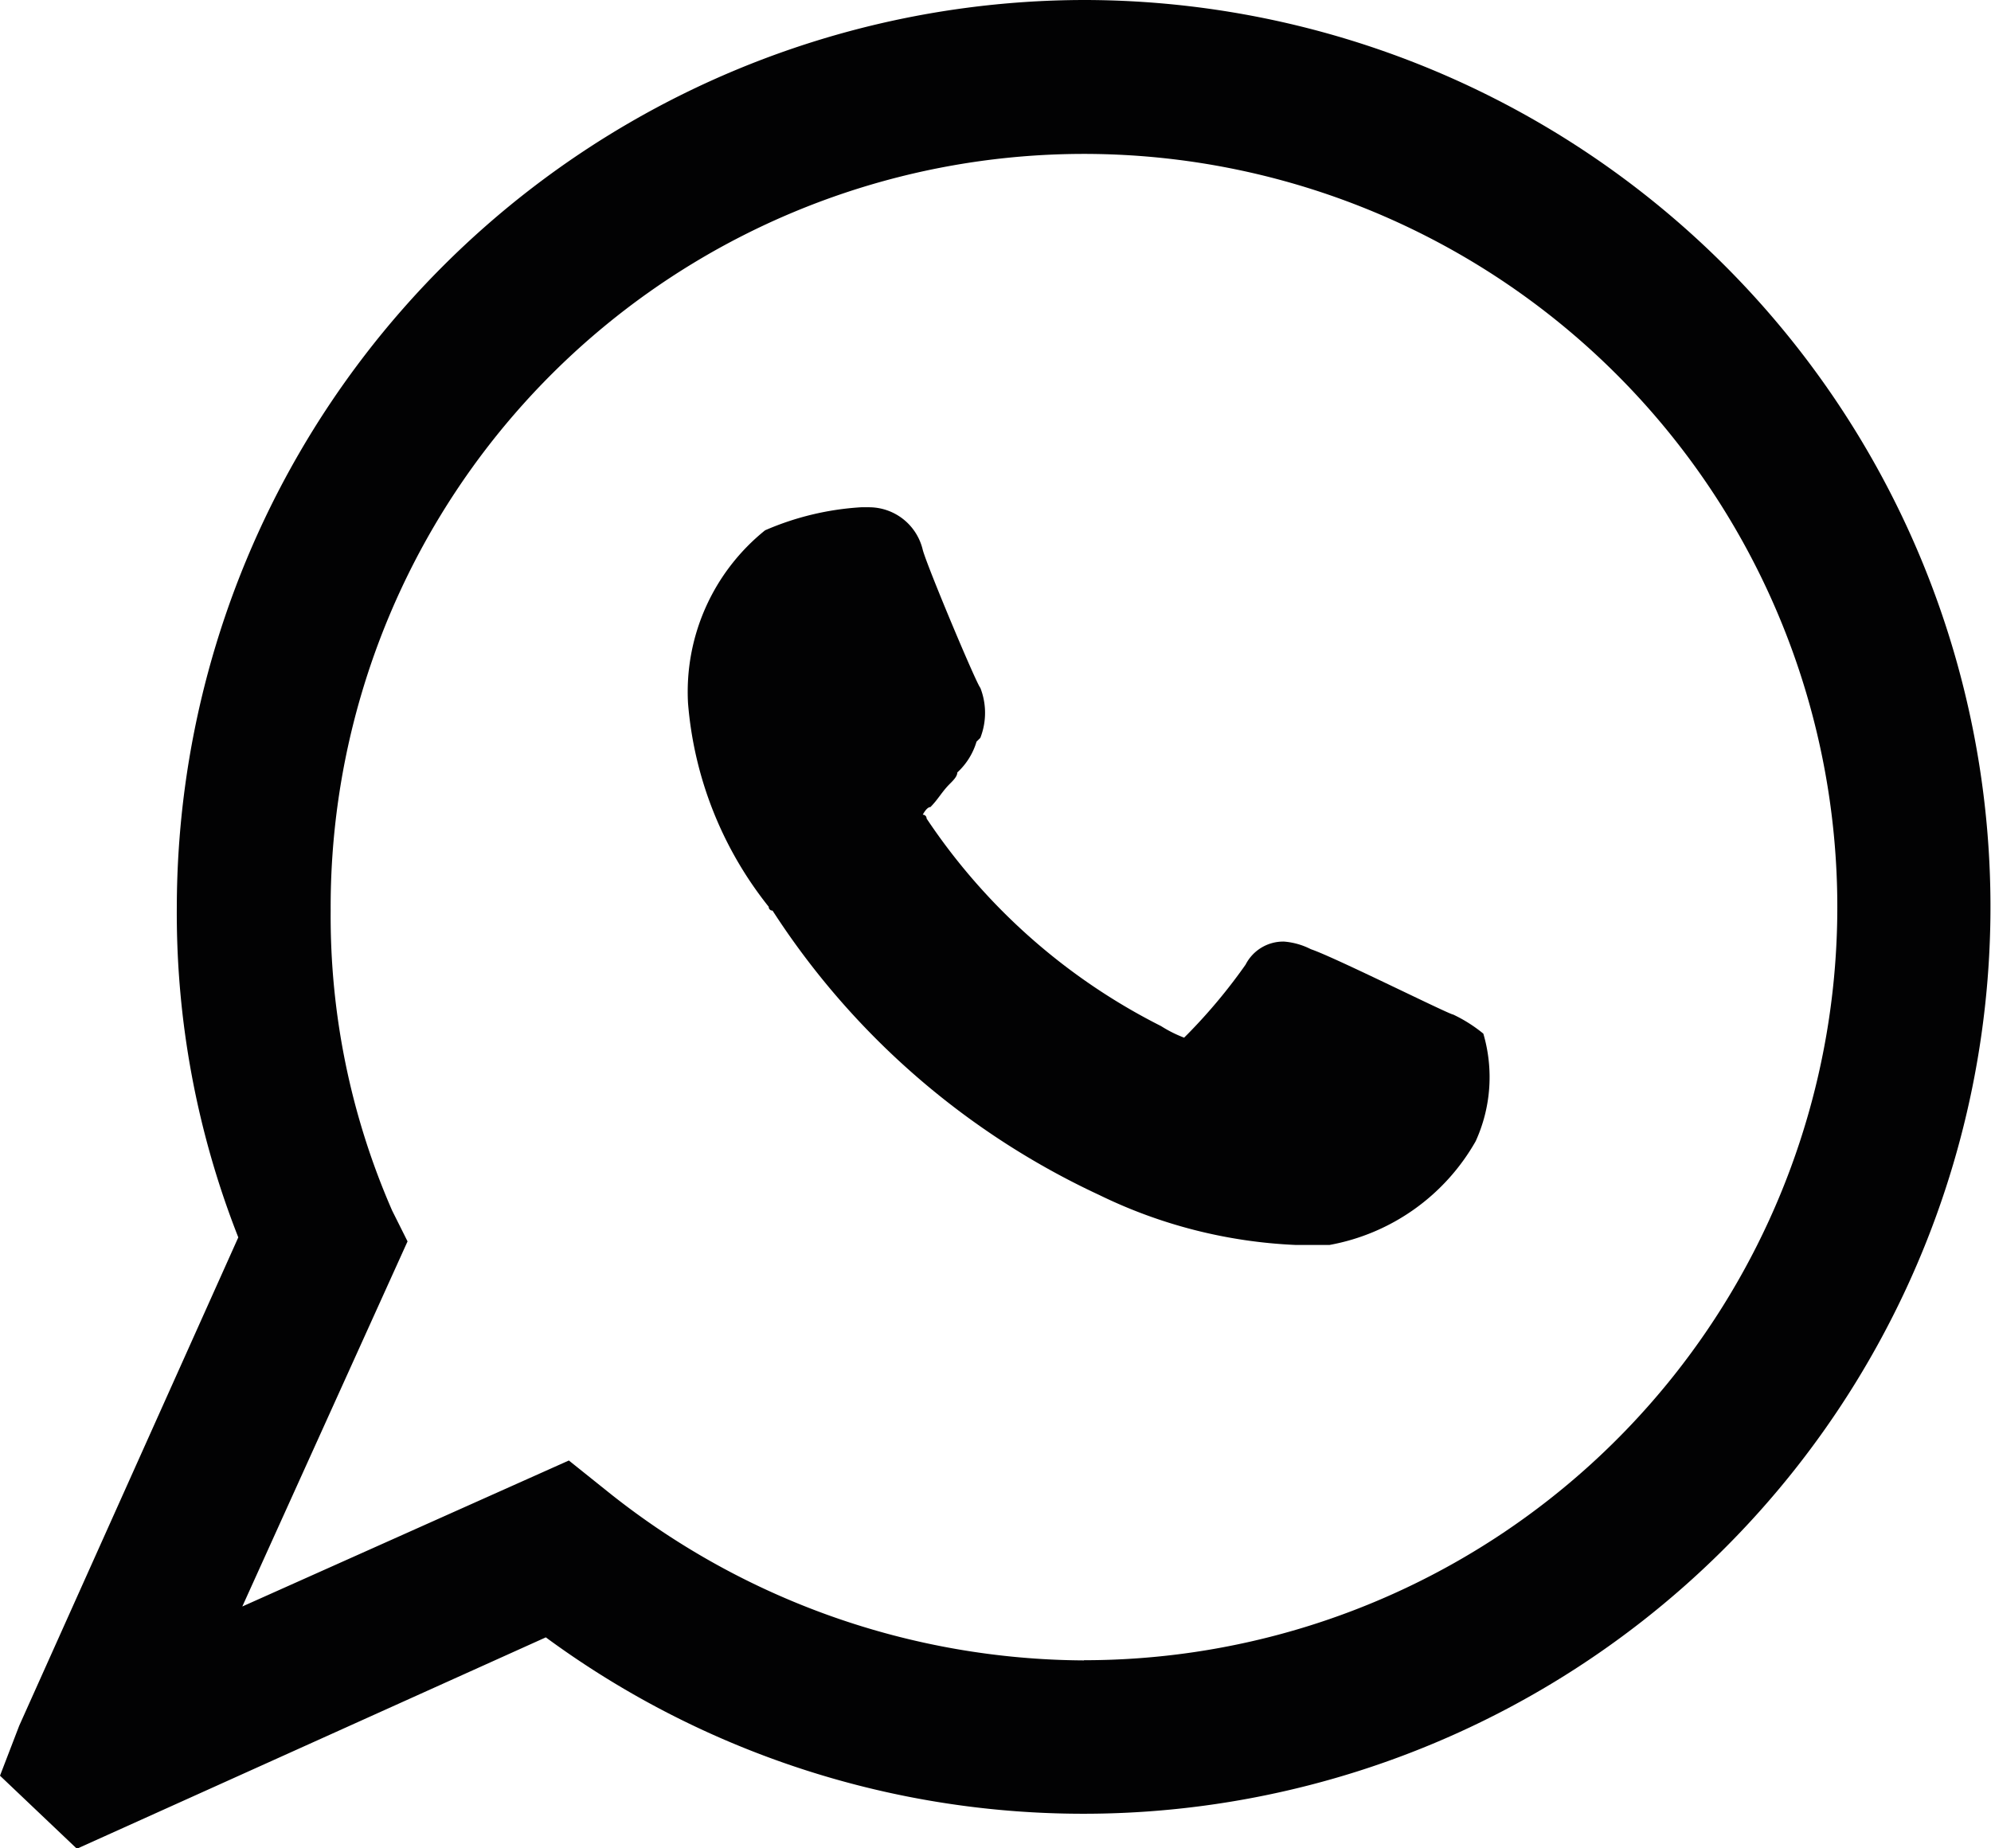
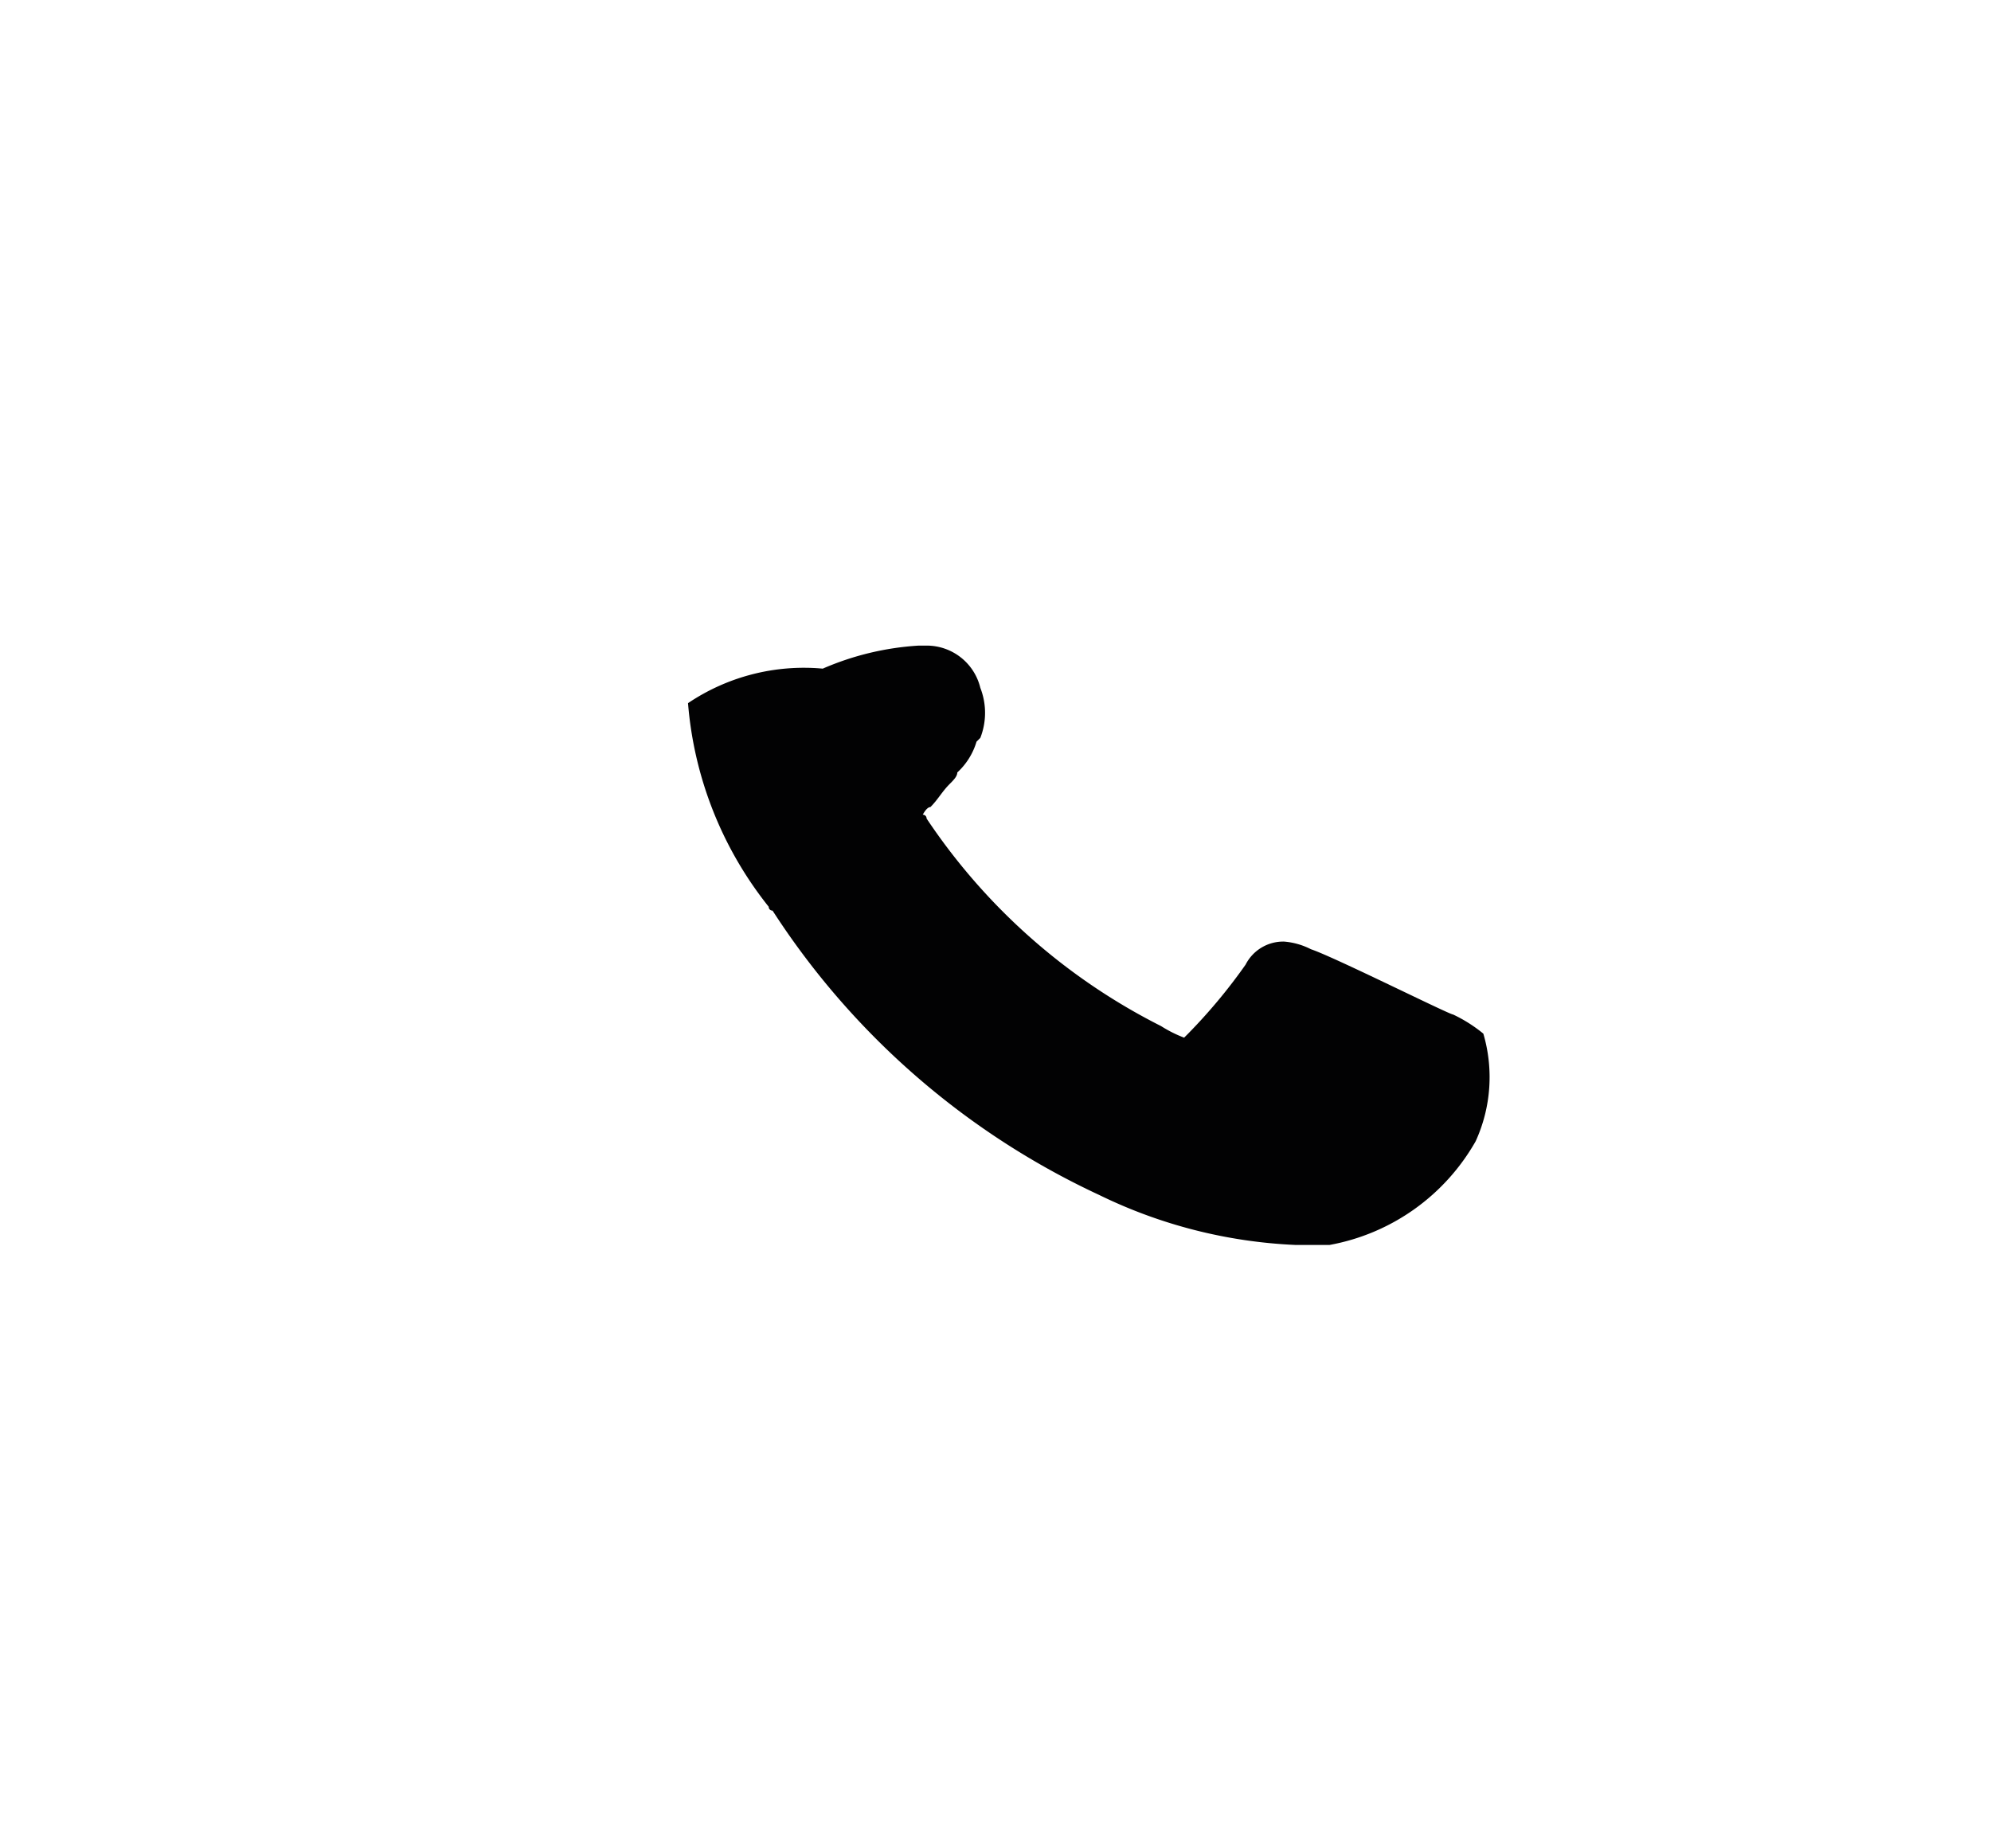
<svg xmlns="http://www.w3.org/2000/svg" viewBox="0 0 21.339 19.815">
  <defs>
    <style>.a{fill:#020203;}</style>
  </defs>
-   <path class="a" d="M119.217,9.9a9.74,9.74,0,0,0-9.722,9.722,9.485,9.485,0,0,0,.659,3.543L107.806,28.4l-.206.536.824.783,5.026-2.266A9.722,9.722,0,1,0,119.217,9.9Zm0,17.8a8.225,8.225,0,0,1-5.108-1.813l-.412-.33-3.5,1.565,1.771-3.914-.165-.33a7.875,7.875,0,0,1-.659-3.213,8.074,8.074,0,1,1,8.074,8.033Z" transform="translate(-107.6 -9.9)" />
-   <path class="a" d="M133.7,28.538c-.041,0-1.277-.618-1.524-.7a.764.764,0,0,0-.288-.082.453.453,0,0,0-.412.247,5.885,5.885,0,0,1-.618.742l-.041.041a1.355,1.355,0,0,1-.247-.124,6.577,6.577,0,0,1-2.513-2.225.04.04,0,0,0-.041-.041s.041-.082.082-.082c.082-.082.124-.165.206-.247.041-.041.082-.082.082-.124a.729.729,0,0,0,.206-.33l.041-.041a.736.736,0,0,0,0-.536c-.041-.041-.577-1.318-.618-1.483a.592.592,0,0,0-.577-.453h-.082a3.034,3.034,0,0,0-1.03.247A2.222,2.222,0,0,0,125.5,25.2a4.013,4.013,0,0,0,.865,2.183.04.04,0,0,0,.041.041,8.365,8.365,0,0,0,3.5,3.048,5.315,5.315,0,0,0,2.1.536h.371a2.267,2.267,0,0,0,1.565-1.112,1.655,1.655,0,0,0,.082-1.153A1.556,1.556,0,0,0,133.7,28.538Z" transform="translate(-118.126 -17.662)" />
+   <path class="a" d="M133.7,28.538c-.041,0-1.277-.618-1.524-.7a.764.764,0,0,0-.288-.082.453.453,0,0,0-.412.247,5.885,5.885,0,0,1-.618.742l-.041.041a1.355,1.355,0,0,1-.247-.124,6.577,6.577,0,0,1-2.513-2.225.04.04,0,0,0-.041-.041s.041-.082.082-.082c.082-.082.124-.165.206-.247.041-.041.082-.082.082-.124a.729.729,0,0,0,.206-.33l.041-.041a.736.736,0,0,0,0-.536a.592.592,0,0,0-.577-.453h-.082a3.034,3.034,0,0,0-1.03.247A2.222,2.222,0,0,0,125.5,25.2a4.013,4.013,0,0,0,.865,2.183.04.04,0,0,0,.041.041,8.365,8.365,0,0,0,3.5,3.048,5.315,5.315,0,0,0,2.1.536h.371a2.267,2.267,0,0,0,1.565-1.112,1.655,1.655,0,0,0,.082-1.153A1.556,1.556,0,0,0,133.7,28.538Z" transform="translate(-118.126 -17.662)" />
</svg>